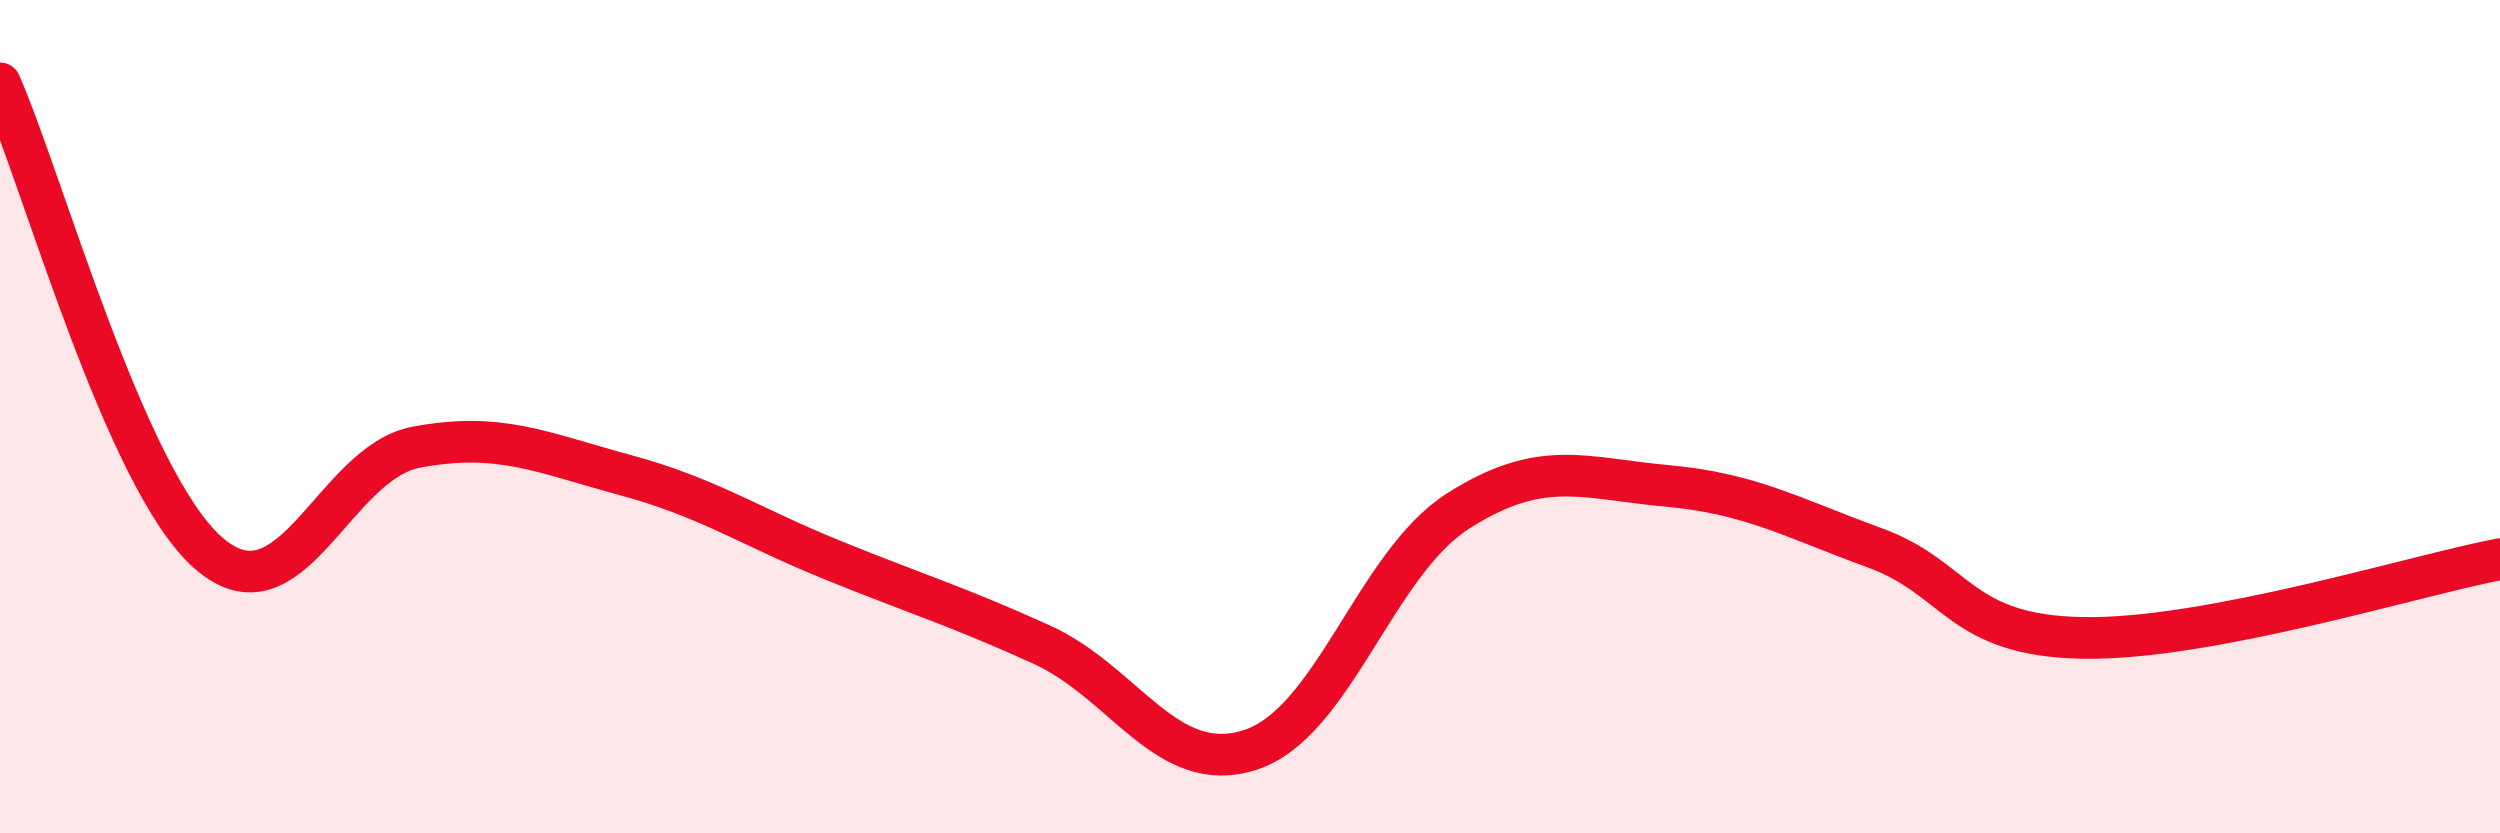
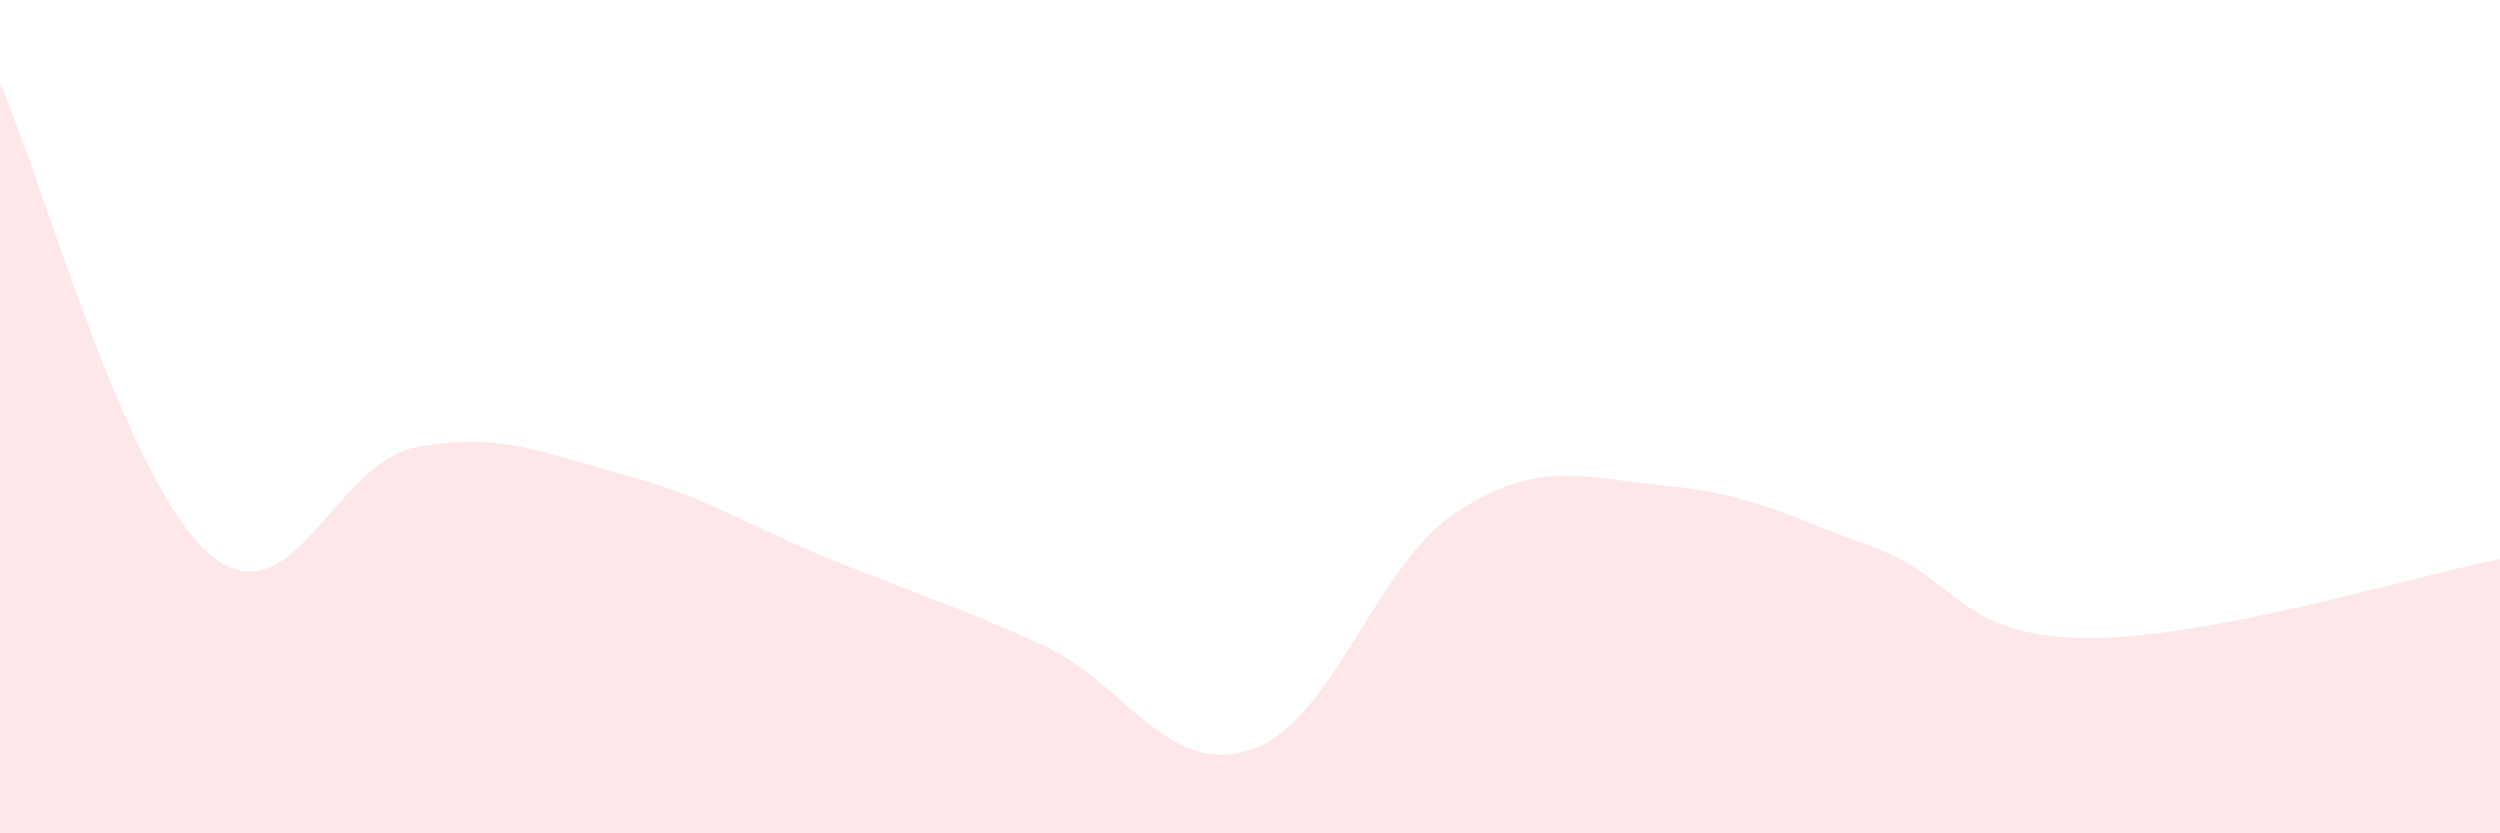
<svg xmlns="http://www.w3.org/2000/svg" width="60" height="20" viewBox="0 0 60 20">
  <path d="M 0,2 C 1,4.25 3,11.52 5,13.27 C 7,15.02 8,11.1 10,10.73 C 12,10.36 13,10.86 15,11.4 C 17,11.94 18,12.64 20,13.45 C 22,14.26 23,14.56 25,15.47 C 27,16.38 28,18.64 30,18 C 32,17.36 33,13.53 35,12.26 C 37,10.99 38,11.48 40,11.66 C 42,11.84 43,12.42 45,13.15 C 47,13.88 47,15.26 50,15.31 C 53,15.36 58,13.8 60,13.42L60 20L0 20Z" fill="#EB0A25" opacity="0.1" stroke-linecap="round" stroke-linejoin="round" />
-   <path d="M 0,2 C 1,4.25 3,11.52 5,13.27 C 7,15.02 8,11.1 10,10.73 C 12,10.36 13,10.86 15,11.4 C 17,11.94 18,12.64 20,13.45 C 22,14.26 23,14.56 25,15.47 C 27,16.38 28,18.64 30,18 C 32,17.36 33,13.53 35,12.26 C 37,10.99 38,11.48 40,11.66 C 42,11.84 43,12.42 45,13.15 C 47,13.88 47,15.26 50,15.31 C 53,15.36 58,13.8 60,13.42" stroke="#EB0A25" stroke-width="1" fill="none" stroke-linecap="round" stroke-linejoin="round" />
</svg>